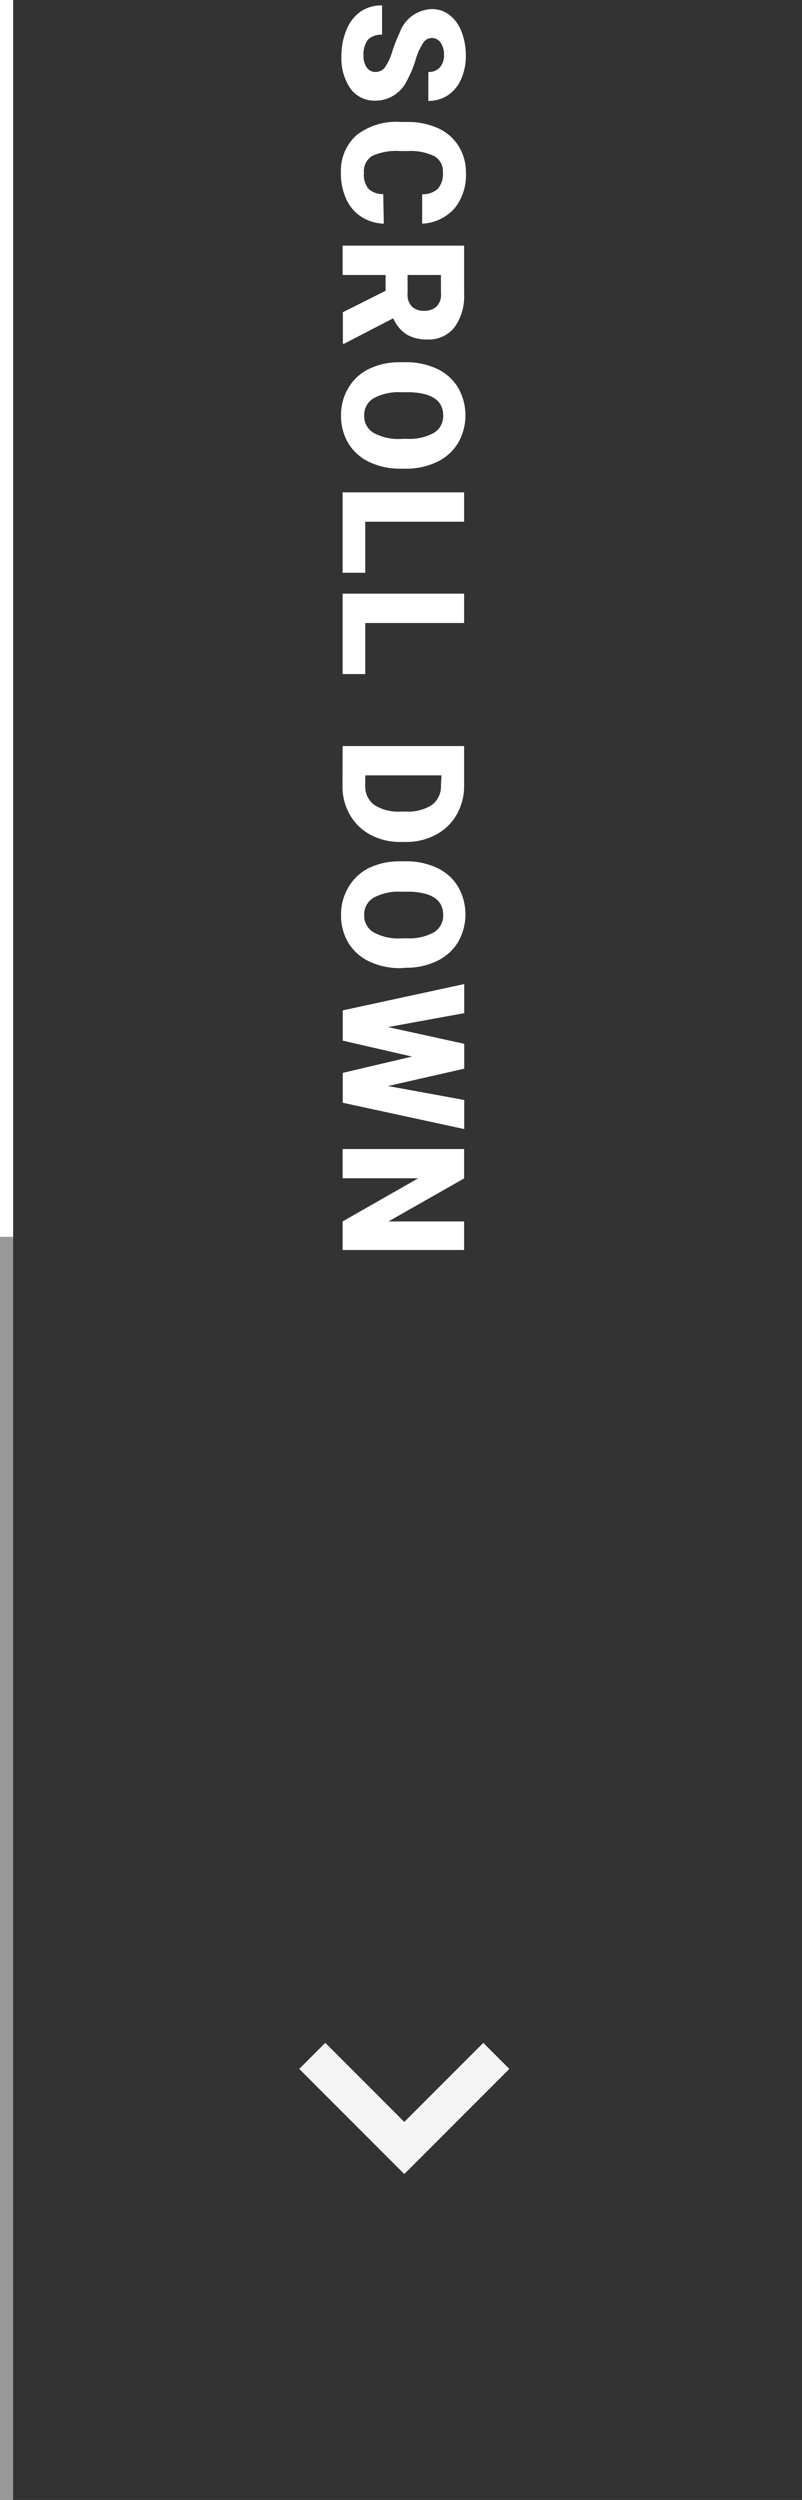
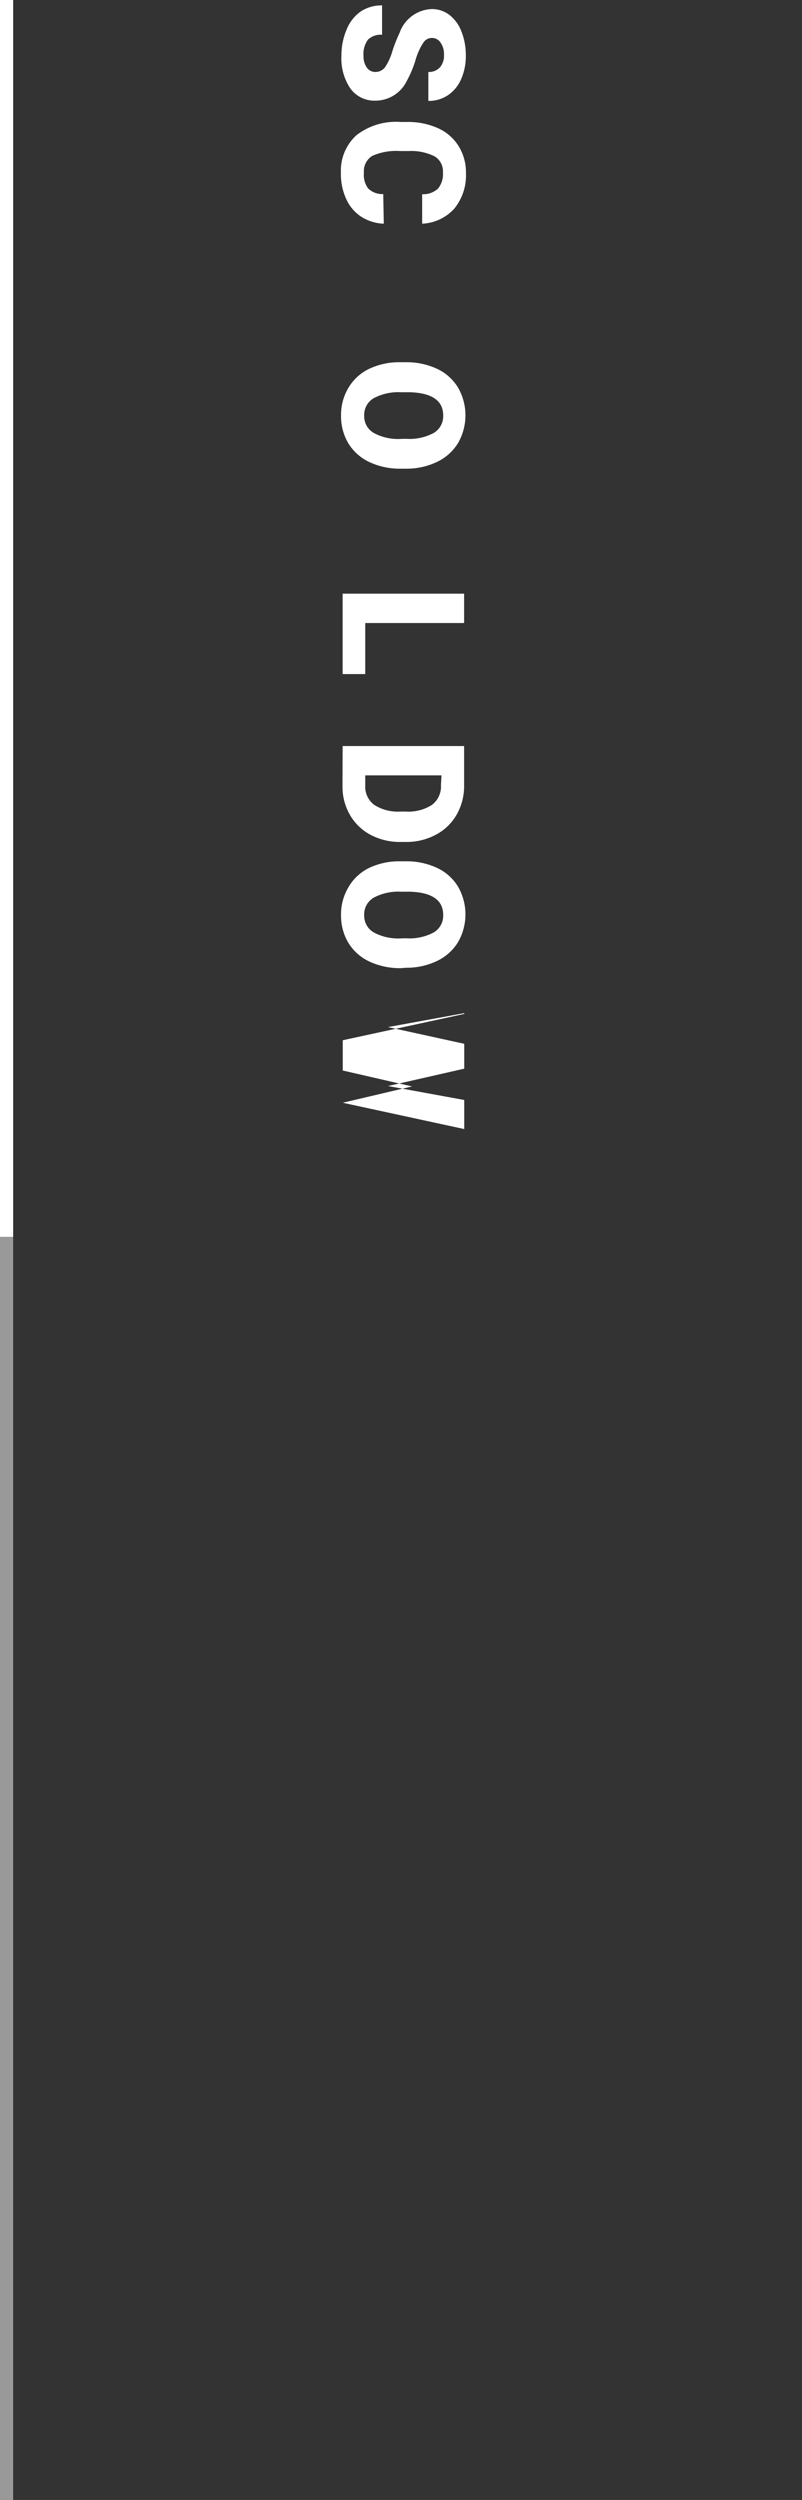
<svg xmlns="http://www.w3.org/2000/svg" viewBox="0 0 61 190">
  <rect x="0" y="0" width="61" height="190" fill="#333333" stroke="none" />
  <defs>
    <style>.cls-1,.cls-2{fill:#fff;}.cls-1{opacity:0.5;}.cls-3,.cls-4{fill:none;}.cls-3{stroke:#f5f5f5;stroke-miterlimit:10;stroke-width:2.8px;}</style>
  </defs>
  <title>btn-scroll</title>
  <g id="レイヤー_2" data-name="レイヤー 2">
    <g id="レイヤー_1-2" data-name="レイヤー 1">
      <rect class="cls-1" width="1" height="190" />
      <rect class="cls-2" width="1" height="94" />
      <path class="cls-2" d="M28.52,5.47a.92.92,0,0,0,.76-.35,4.3,4.3,0,0,0,.56-1.22,11.67,11.67,0,0,1,.56-1.42A2.69,2.69,0,0,1,32.83.69a2.17,2.17,0,0,1,1.36.45A2.9,2.9,0,0,1,35.1,2.4a4.91,4.91,0,0,1,.33,1.84A4.31,4.31,0,0,1,35.08,6a2.83,2.83,0,0,1-1,1.23,2.64,2.64,0,0,1-1.5.44V5.47a1.12,1.12,0,0,0,.88-.35,1.35,1.35,0,0,0,.31-.94,1.52,1.52,0,0,0-.26-.94.78.78,0,0,0-1.31,0,4.82,4.82,0,0,0-.6,1.34,8.21,8.21,0,0,1-.66,1.57,2.65,2.65,0,0,1-2.38,1.5,2.26,2.26,0,0,1-1.9-.91,4.06,4.06,0,0,1-.69-2.51,5,5,0,0,1,.4-2A3.07,3.07,0,0,1,27.44.87,2.88,2.88,0,0,1,29.06.41V2.64A1.42,1.42,0,0,0,28,3a1.81,1.81,0,0,0-.35,1.25,1.43,1.43,0,0,0,.24.87A.78.78,0,0,0,28.52,5.47Z" />
      <path class="cls-2" d="M29.19,17a3.38,3.38,0,0,1-1.7-.52,3.14,3.14,0,0,1-1.15-1.34,4.55,4.55,0,0,1-.41-2,3.63,3.63,0,0,1,1.19-2.87,4.9,4.9,0,0,1,3.35-1h.46a5.59,5.59,0,0,1,2.38.47,3.58,3.58,0,0,1,1.57,1.36,3.8,3.8,0,0,1,.56,2.06,4,4,0,0,1-.89,2.7A3.5,3.5,0,0,1,32.11,17V14.76a1.65,1.65,0,0,0,1.21-.43,1.75,1.75,0,0,0,.37-1.22,1.33,1.33,0,0,0-.62-1.22,4,4,0,0,0-2-.41h-.65a4.43,4.43,0,0,0-2.11.37,1.36,1.36,0,0,0-.63,1.28A1.71,1.71,0,0,0,28,14.32a1.54,1.54,0,0,0,1.15.43Z" />
-       <path class="cls-2" d="M29.33,22.1V20.9H26.06V18.67H35.3V22.3a4.06,4.06,0,0,1-.73,2.57,2.47,2.47,0,0,1-2.06.93,3,3,0,0,1-1.6-.39,2.77,2.77,0,0,1-1-1.22l-3.73,1.93h-.1V23.73ZM31,20.9V22.3a1.27,1.27,0,0,0,.33,1,1.29,1.29,0,0,0,.93.32,1.31,1.31,0,0,0,.94-.32,1.25,1.25,0,0,0,.34-1V20.9Z" />
      <path class="cls-2" d="M30.49,35.62a5.45,5.45,0,0,1-2.39-.5,3.71,3.71,0,0,1-1.6-1.42,4,4,0,0,1-.56-2.1,4,4,0,0,1,.54-2.09A3.69,3.69,0,0,1,28,28.07a5.29,5.29,0,0,1,2.32-.54h.52a5.47,5.47,0,0,1,2.4.5,3.69,3.69,0,0,1,1.6,1.43,4.23,4.23,0,0,1,0,4.21,3.76,3.76,0,0,1-1.59,1.43,5.33,5.33,0,0,1-2.36.52Zm.39-2.27A3.89,3.89,0,0,0,33,32.9a1.48,1.48,0,0,0,.71-1.32q0-1.68-2.51-1.77h-.68a4,4,0,0,0-2.09.45,1.47,1.47,0,0,0-.73,1.34,1.46,1.46,0,0,0,.72,1.3,3.89,3.89,0,0,0,2.06.46Z" />
-       <path class="cls-2" d="M27.78,39.65v3.88H26.06V37.42H35.3v2.23Z" />
      <path class="cls-2" d="M27.78,47.35v3.88H26.06V45.12H35.3v2.23Z" />
      <path class="cls-2" d="M26.06,56.7H35.3v3a4.37,4.37,0,0,1-.56,2.2,3.9,3.9,0,0,1-1.57,1.53,4.73,4.73,0,0,1-2.27.56h-.43a4.76,4.76,0,0,1-2.28-.54,3.93,3.93,0,0,1-1.57-1.51,4.29,4.29,0,0,1-.57-2.17Zm7.52,2.23H27.78v.77a1.73,1.73,0,0,0,.68,1.47,3.34,3.34,0,0,0,2,.51h.4a3.32,3.32,0,0,0,2-.51,1.76,1.76,0,0,0,.68-1.5Z" />
      <path class="cls-2" d="M30.49,73.58a5.45,5.45,0,0,1-2.39-.5,3.71,3.71,0,0,1-1.6-1.42,4,4,0,0,1-.56-2.1,4,4,0,0,1,.54-2.09A3.69,3.69,0,0,1,28,66a5.29,5.29,0,0,1,2.32-.54h.52a5.47,5.47,0,0,1,2.4.5,3.69,3.69,0,0,1,1.6,1.43,4.23,4.23,0,0,1,0,4.21,3.76,3.76,0,0,1-1.59,1.43,5.33,5.33,0,0,1-2.36.52Zm.39-2.27A3.89,3.89,0,0,0,33,70.86a1.48,1.48,0,0,0,.71-1.32q0-1.68-2.51-1.77h-.68a4,4,0,0,0-2.09.45,1.47,1.47,0,0,0-.73,1.34,1.46,1.46,0,0,0,.72,1.3,3.89,3.89,0,0,0,2.06.46Z" />
-       <path class="cls-2" d="M29.51,82.54l5.8,1.06v2.21l-9.24-2V81.54l5.27-1.24-5.27-1.21v-2.3l9.24-2V77l-5.8,1.06,5.8,1.27v1.89Z" />
-       <path class="cls-2" d="M26.06,95V92.83l5.75-3.28H26.06V87.33H35.3v2.23l-5.75,3.27H35.3V95Z" />
-       <polyline class="cls-3" points="37.75 156.25 30.75 163.25 23.75 156.25" />
-       <rect class="cls-4" width="61" height="190" />
+       <path class="cls-2" d="M29.51,82.54l5.8,1.06v2.21l-9.24-2l5.27-1.24-5.27-1.21v-2.3l9.24-2V77l-5.8,1.06,5.8,1.27v1.89Z" />
    </g>
  </g>
</svg>